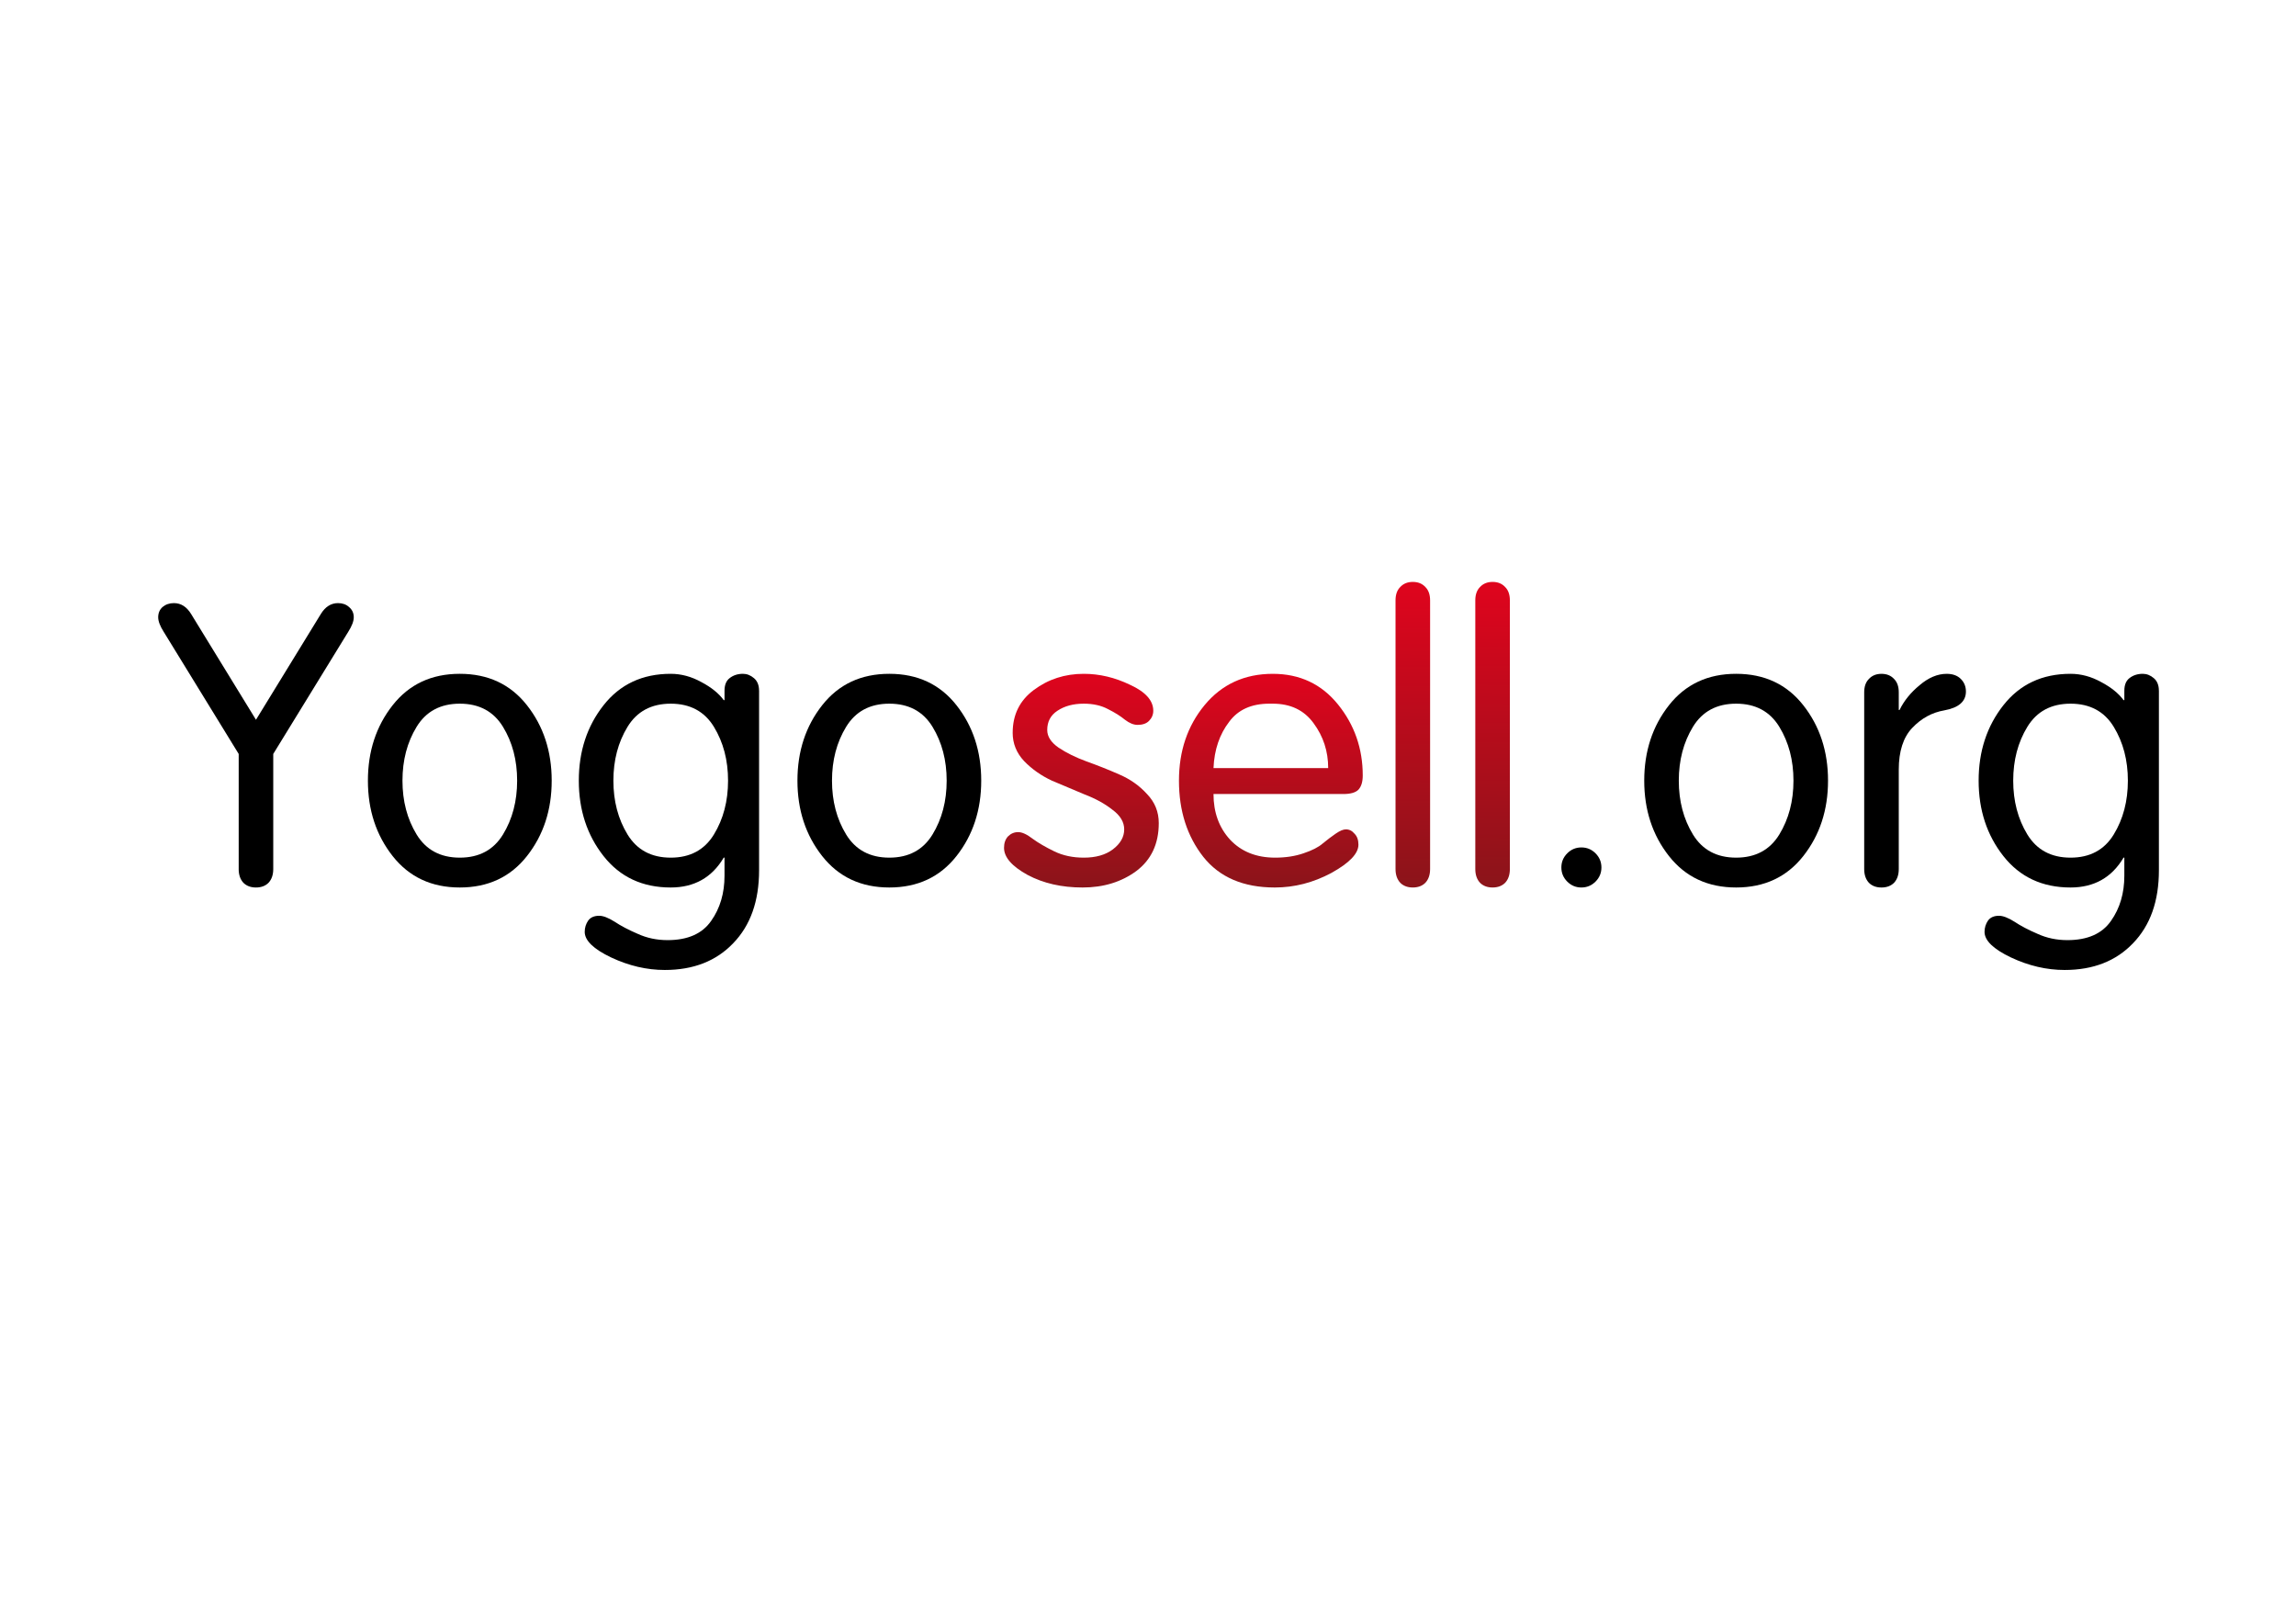
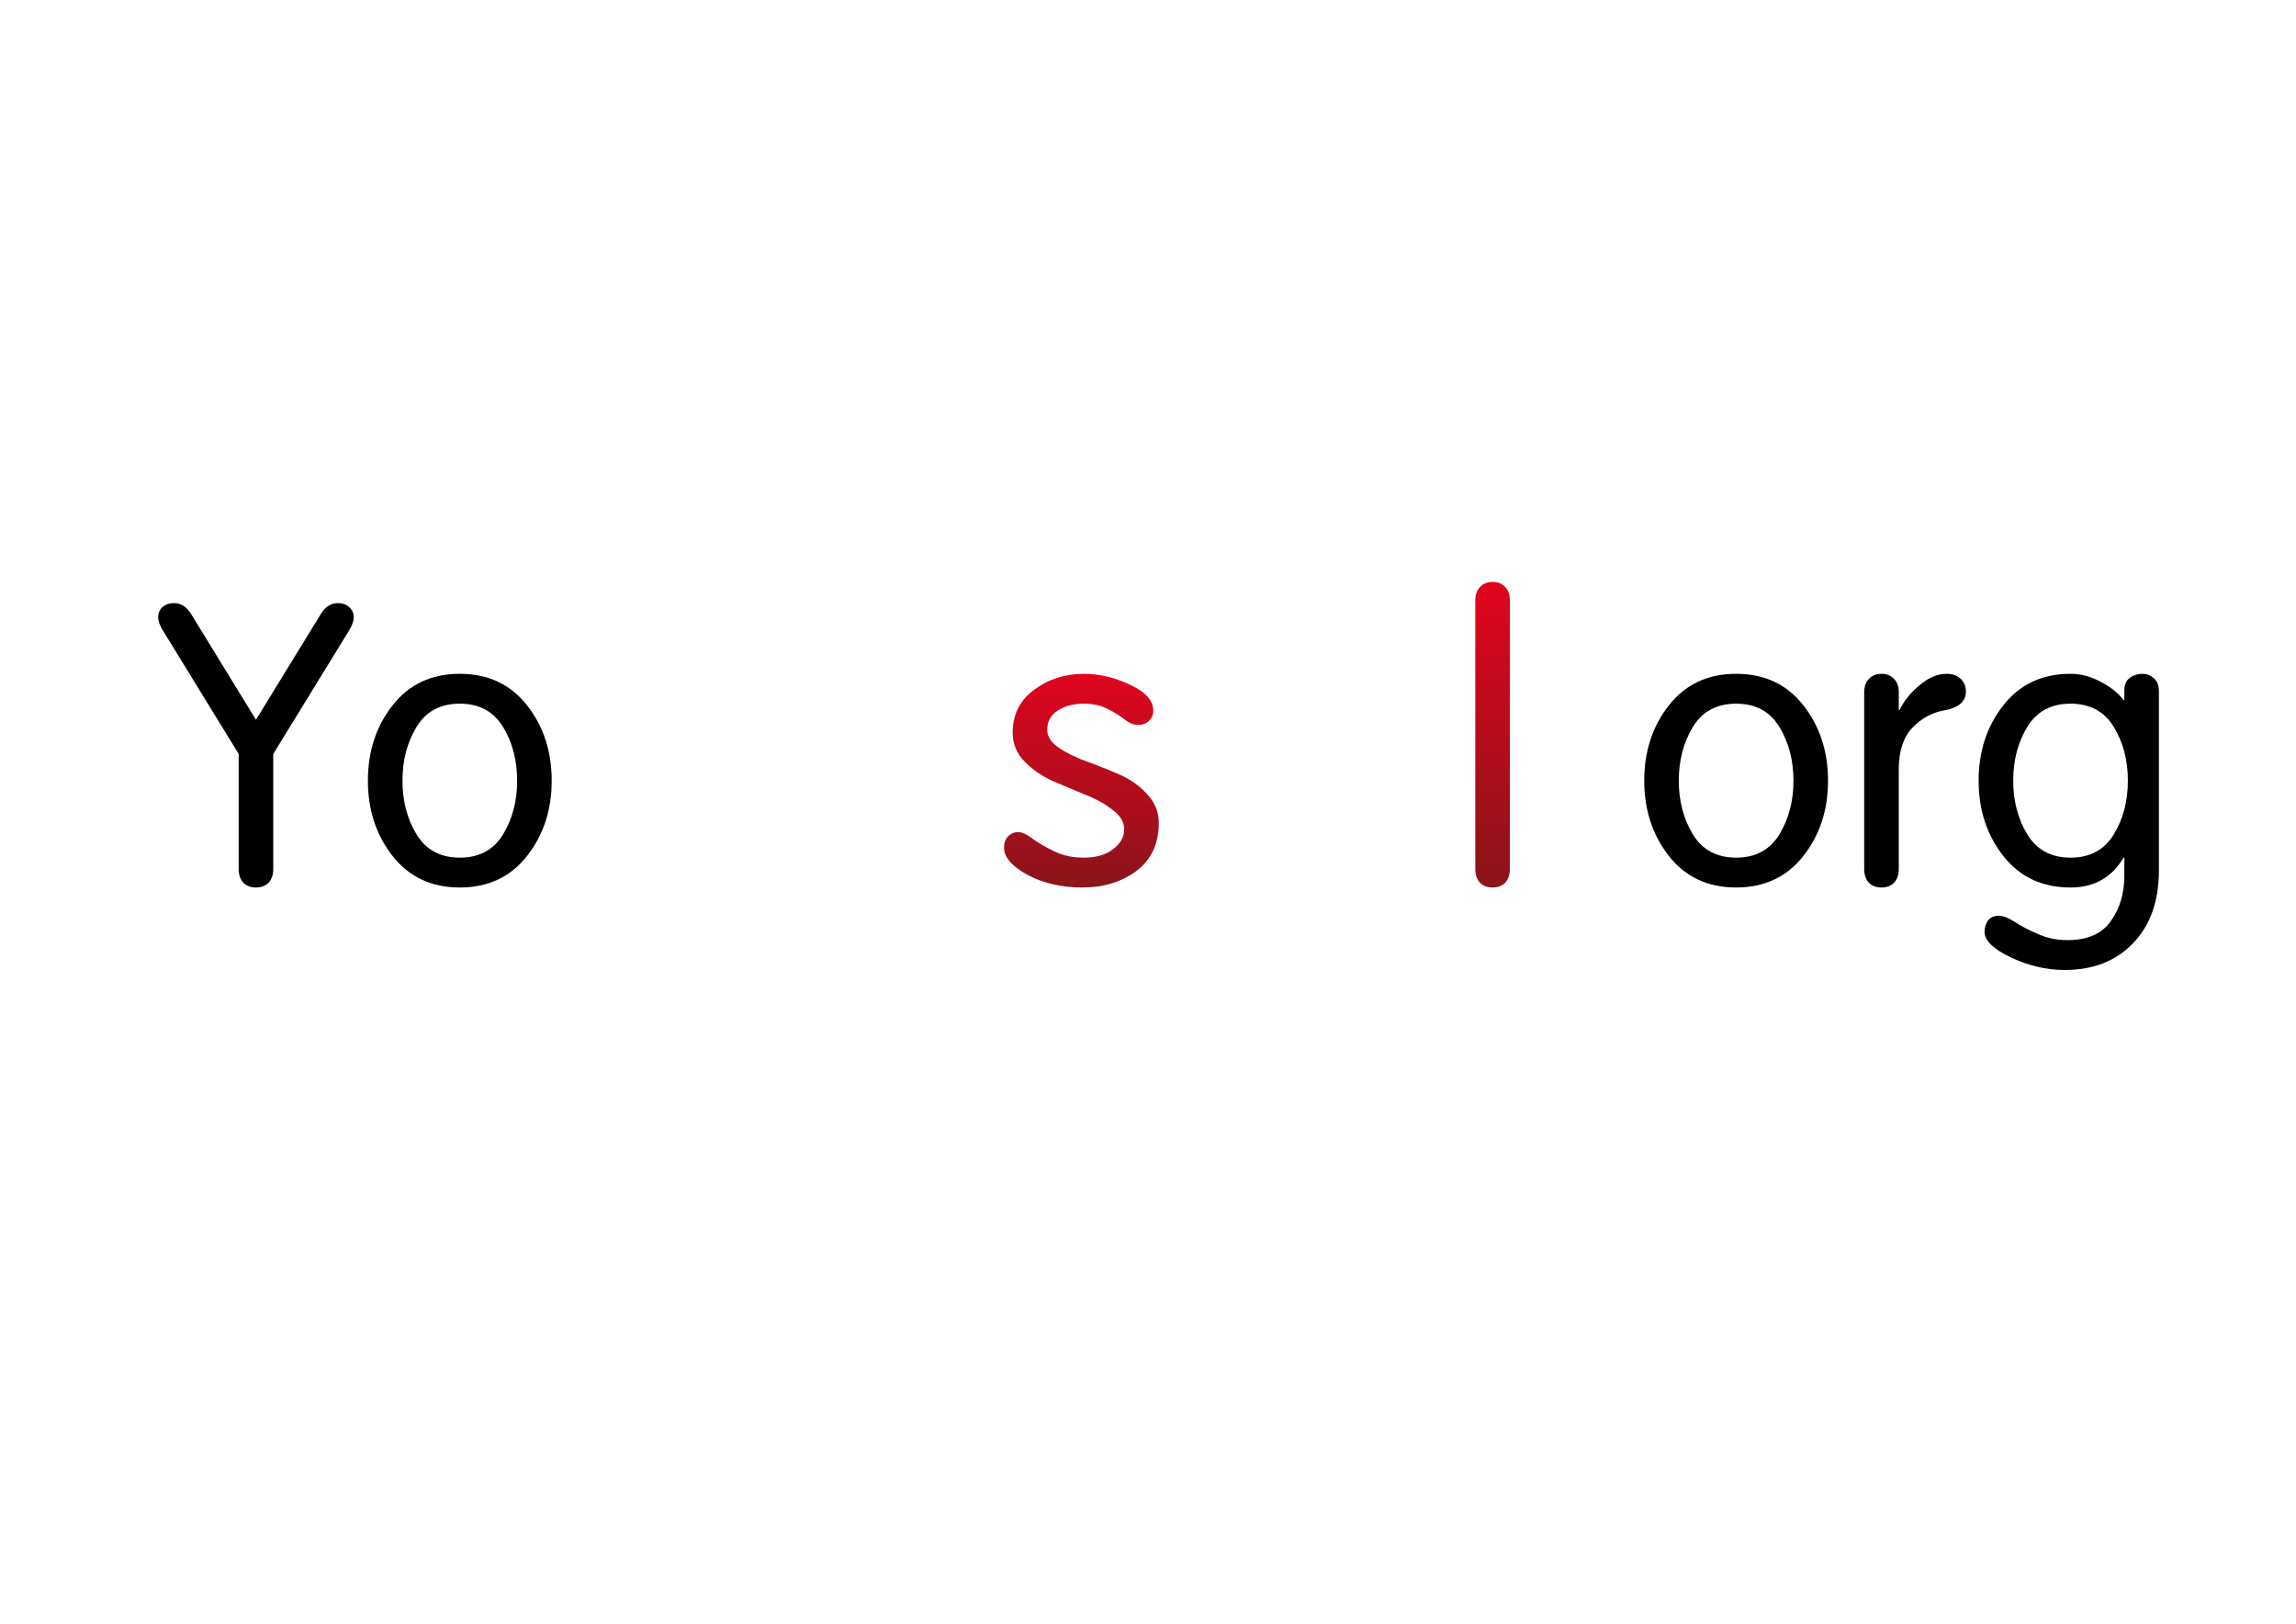
<svg xmlns="http://www.w3.org/2000/svg" xmlns:ns1="http://www.inkscape.org/namespaces/inkscape" xmlns:ns2="http://sodipodi.sourceforge.net/DTD/sodipodi-0.dtd" xmlns:xlink="http://www.w3.org/1999/xlink" viewBox="0 0 297 210" version="1.1" id="svg3879" ns1:version="1.1.1 (c3084ef, 2021-09-22)" ns2:docname="yogosell.org.svg">
  <ns2:namedview id="namedview3881" pagecolor="#ffffff" bordercolor="#666666" borderopacity="1.0" ns1:pageshadow="2" ns1:pageopacity="0.0" ns1:pagecheckerboard="0" ns1:document-units="mm" showgrid="false" ns1:snap-text-baseline="false" ns1:zoom="2.3019641" ns1:cx="452.43973" ns1:cy="396.61783" ns1:window-width="2227" ns1:window-height="818" ns1:window-x="1769" ns1:window-y="250" ns1:window-maximized="0" ns1:current-layer="layer1" />
  <defs id="defs3876">
    <linearGradient ns1:collect="always" id="linearGradient1689">
      <stop style="stop-color:#e0041d;stop-opacity:1;" offset="0" id="stop1685" />
      <stop style="stop-color:#8b141a;stop-opacity:1;" offset="1" id="stop1687" />
    </linearGradient>
    <linearGradient ns1:collect="always" id="linearGradient1507">
      <stop style="stop-color:#e0041d;stop-opacity:1;" offset="0" id="stop1503" />
      <stop style="stop-color:#8b141a;stop-opacity:1;" offset="1" id="stop1505" />
    </linearGradient>
    <linearGradient ns1:collect="always" id="linearGradient1325">
      <stop style="stop-color:#e0041d;stop-opacity:1;" offset="0" id="stop1321" />
      <stop style="stop-color:#8b141a;stop-opacity:1;" offset="1" id="stop1323" />
    </linearGradient>
    <linearGradient ns1:collect="always" id="linearGradient1143">
      <stop style="stop-color:#e0041d;stop-opacity:1;" offset="0" id="stop1139" />
      <stop style="stop-color:#8b141a;stop-opacity:1;" offset="1" id="stop1141" />
    </linearGradient>
    <linearGradient ns1:collect="always" xlink:href="#linearGradient1143" id="linearGradient1145" x1="139.765" y1="86.778" x2="139.765" y2="114.708" gradientUnits="userSpaceOnUse" />
    <linearGradient ns1:collect="always" xlink:href="#linearGradient1325" id="linearGradient1327" x1="164.591" y1="86.893" x2="164.361" y2="114.708" gradientUnits="userSpaceOnUse" />
    <linearGradient ns1:collect="always" xlink:href="#linearGradient1507" id="linearGradient1509" x1="182.866" y1="75.055" x2="182.637" y2="114.823" gradientUnits="userSpaceOnUse" />
    <linearGradient ns1:collect="always" xlink:href="#linearGradient1689" id="linearGradient1691" x1="193.211" y1="74.94" x2="192.866" y2="114.593" gradientUnits="userSpaceOnUse" />
  </defs>
  <g ns1:label="Layer 1" ns1:groupmode="layer" id="layer1">
    <path d="M 30.877,112.396 V 97.511 l -9.703,-15.799 q -0.711,-1.118 -0.711,-1.88 0,-0.813 0.559,-1.321 0.61,-0.508 1.473,-0.508 1.372,0 2.235,1.422 l 8.382,13.665 8.382,-13.665 q 0.864,-1.422 2.235,-1.422 0.864,0 1.422,0.508 0.61,0.508 0.61,1.321 0,0.762 -0.711,1.88 l -9.703,15.799 v 14.884 q 0,1.118 -0.61,1.778 -0.61,0.61 -1.626,0.61 -1.016,0 -1.626,-0.61 -0.61,-0.66 -0.61,-1.778 z" id="path910" style="font-size:50.8px;line-height:1.25;font-family:'VAG Rounded Light';-inkscape-font-specification:'VAG Rounded Light, Normal';stroke-width:0.265" />
-     <path d="m 50.791,110.719 q -3.2,-4.064 -3.2,-9.754 0,-5.69 3.2,-9.754 3.2,-4.064 8.687,-4.064 5.486,0 8.687,4.064 3.2,4.064 3.2,9.754 0,5.69 -3.2,9.754 -3.2,4.064 -8.687,4.064 -5.486,0 -8.687,-4.064 z m 3.099,-16.713 q -1.829,2.997 -1.829,6.96 0,3.962 1.829,6.96 1.829,2.997 5.588,2.997 3.759,0 5.588,-2.997 1.829,-2.997 1.829,-6.96 0,-3.962 -1.829,-6.96 -1.829,-2.997 -5.588,-2.997 -3.759,0 -5.588,2.997 z" id="path912" style="font-size:50.8px;line-height:1.25;font-family:'VAG Rounded Light';-inkscape-font-specification:'VAG Rounded Light, Normal';stroke-width:0.265" />
-     <path d="m 98.192,89.332 v 23.216 q 0,5.994 -3.353,9.449 -3.302,3.454 -8.839,3.454 -3.505,0 -6.96,-1.626 -3.404,-1.626 -3.404,-3.302 0,-0.813 0.457,-1.473 0.457,-0.61 1.422,-0.61 0.762,0 1.981,0.762 1.219,0.813 2.997,1.575 1.778,0.813 3.861,0.813 3.912,0 5.639,-2.489 1.727,-2.438 1.727,-5.842 v -2.337 h -0.102 q -2.286,3.861 -6.858,3.861 -5.486,0 -8.687,-4.064 -3.2,-4.064 -3.2,-9.754 0,-5.69 3.2,-9.754 3.2,-4.064 8.687,-4.064 2.032,0 3.962,1.067 1.93,1.016 2.896,2.337 h 0.102 v -1.219 q 0,-1.118 0.66,-1.626 0.711,-0.559 1.727,-0.559 0.762,0 1.422,0.559 0.66,0.559 0.66,1.626 z m -17.018,4.674 q -1.829,2.997 -1.829,6.96 0,3.962 1.829,6.96 1.829,2.997 5.588,2.997 3.759,0 5.588,-2.997 1.829,-2.997 1.829,-6.96 0,-3.962 -1.829,-6.96 -1.829,-2.997 -5.588,-2.997 -3.759,0 -5.588,2.997 z" id="path914" style="font-size:50.8px;line-height:1.25;font-family:'VAG Rounded Light';-inkscape-font-specification:'VAG Rounded Light, Normal';stroke-width:0.265" />
-     <path d="m 106.353,110.719 q -3.2,-4.064 -3.2,-9.754 0,-5.69 3.2,-9.754 3.2,-4.064 8.687,-4.064 5.486,0 8.687,4.064 3.2,4.064 3.2,9.754 0,5.69 -3.2,9.754 -3.2,4.064 -8.687,4.064 -5.486,0 -8.687,-4.064 z m 3.099,-16.713 q -1.829,2.997 -1.829,6.96 0,3.962 1.829,6.96 1.829,2.997 5.588,2.997 3.759,0 5.588,-2.997 1.829,-2.997 1.829,-6.96 0,-3.962 -1.829,-6.96 -1.829,-2.997 -5.588,-2.997 -3.759,0 -5.588,2.997 z" id="path916" style="font-size:50.8px;line-height:1.25;font-family:'VAG Rounded Light';-inkscape-font-specification:'VAG Rounded Light, Normal';stroke-width:0.265" />
+     <path d="m 50.791,110.719 q -3.2,-4.064 -3.2,-9.754 0,-5.69 3.2,-9.754 3.2,-4.064 8.687,-4.064 5.486,0 8.687,4.064 3.2,4.064 3.2,9.754 0,5.69 -3.2,9.754 -3.2,4.064 -8.687,4.064 -5.486,0 -8.687,-4.064 z m 3.099,-16.713 q -1.829,2.997 -1.829,6.96 0,3.962 1.829,6.96 1.829,2.997 5.588,2.997 3.759,0 5.588,-2.997 1.829,-2.997 1.829,-6.96 0,-3.962 -1.829,-6.96 -1.829,-2.997 -5.588,-2.997 -3.759,0 -5.588,2.997 " id="path912" style="font-size:50.8px;line-height:1.25;font-family:'VAG Rounded Light';-inkscape-font-specification:'VAG Rounded Light, Normal';stroke-width:0.265" />
    <path d="m 130.997,94.768 q 0,-3.505 2.743,-5.537 2.794,-2.083 6.452,-2.083 3.048,0 5.994,1.422 2.997,1.372 2.997,3.353 0,0.762 -0.559,1.321 -0.508,0.508 -1.473,0.508 -0.762,0 -1.626,-0.66 -0.864,-0.711 -2.184,-1.372 -1.321,-0.711 -3.15,-0.711 -2.032,0 -3.404,0.914 -1.321,0.864 -1.321,2.489 0,1.27 1.473,2.286 1.524,1.016 3.607,1.778 2.134,0.762 4.216,1.676 2.134,0.914 3.607,2.54 1.524,1.575 1.524,3.759 0,4.013 -2.896,6.198 -2.896,2.134 -6.96,2.134 -4.064,0 -7.112,-1.626 -3.048,-1.676 -3.048,-3.505 0,-0.914 0.508,-1.473 0.559,-0.559 1.321,-0.559 0.762,0 1.88,0.864 1.118,0.813 2.794,1.626 1.676,0.813 3.81,0.813 2.337,0 3.759,-1.067 1.473,-1.118 1.473,-2.591 0,-1.422 -1.524,-2.54 -1.473,-1.168 -3.607,-1.981 -2.083,-0.864 -4.216,-1.778 -2.083,-0.965 -3.607,-2.54 -1.473,-1.575 -1.473,-3.658 z" id="path918" style="font-size:50.8px;line-height:1.25;font-family:'VAG Rounded Light';-inkscape-font-specification:'VAG Rounded Light, Normal';stroke-width:0.265;fill-opacity:1;fill:url(#linearGradient1145)" />
-     <path d="m 173.788,102.693 h -16.815 q 0,3.556 2.134,5.893 2.184,2.337 5.842,2.337 2.032,0 3.658,-0.559 1.676,-0.559 2.489,-1.27 0.864,-0.711 1.676,-1.27 0.813,-0.559 1.321,-0.559 0.66,0 1.118,0.559 0.508,0.508 0.508,1.422 0,1.727 -3.505,3.658 -3.505,1.88 -7.315,1.88 -6.096,0 -9.246,-3.962 -3.15,-4.013 -3.15,-9.855 0,-5.74 3.302,-9.754 3.353,-4.064 8.839,-4.064 5.232,0 8.433,3.962 3.2,3.962 3.2,9.195 0,1.219 -0.559,1.829 -0.559,0.559 -1.93,0.559 z m -16.815,-3.353 h 14.834 q 0,-3.251 -1.88,-5.791 -1.829,-2.54 -5.283,-2.54 -0.203,0 -0.457,0 -3.454,0 -5.182,2.337 -1.88,2.438 -2.032,5.994 z" id="path920" style="font-size:50.8px;line-height:1.25;font-family:'VAG Rounded Light';-inkscape-font-specification:'VAG Rounded Light, Normal';stroke-width:0.265;fill-opacity:1;fill:url(#linearGradient1327)" />
-     <path d="m 184.991,77.648 v 34.747 q 0,1.118 -0.61,1.778 -0.61,0.61 -1.626,0.61 -1.016,0 -1.626,-0.61 -0.61,-0.66 -0.61,-1.778 V 77.648 q 0,-1.118 0.61,-1.727 0.61,-0.66 1.626,-0.66 1.016,0 1.626,0.66 0.61,0.61 0.61,1.727 z" id="path922" style="font-size:50.8px;line-height:1.25;font-family:'VAG Rounded Light';-inkscape-font-specification:'VAG Rounded Light, Normal';stroke-width:0.265;fill-opacity:1;fill:url(#linearGradient1509)" />
    <path d="m 195.31,77.648 v 34.747 q 0,1.118 -0.61,1.778 -0.61,0.61 -1.626,0.61 -1.016,0 -1.626,-0.61 -0.61,-0.66 -0.61,-1.778 V 77.648 q 0,-1.118 0.61,-1.727 0.61,-0.66 1.626,-0.66 1.016,0 1.626,0.66 0.61,0.61 0.61,1.727 z" id="path924" style="font-size:50.8px;line-height:1.25;font-family:'VAG Rounded Light';-inkscape-font-specification:'VAG Rounded Light, Normal';stroke-width:0.265;fill-opacity:1;fill:url(#linearGradient1691)" />
-     <path d="m 202.733,114.021 q -0.762,-0.762 -0.762,-1.829 0,-1.067 0.762,-1.829 0.762,-0.762 1.829,-0.762 1.067,0 1.829,0.762 0.762,0.762 0.762,1.829 0,1.067 -0.762,1.829 -0.762,0.762 -1.829,0.762 -1.067,0 -1.829,-0.762 z" id="path926" style="font-size:50.8px;line-height:1.25;font-family:'VAG Rounded Light';-inkscape-font-specification:'VAG Rounded Light, Normal';stroke-width:0.265" />
    <path d="m 215.891,110.719 q -3.2,-4.064 -3.2,-9.754 0,-5.69 3.2,-9.754 3.2,-4.064 8.687,-4.064 5.486,0 8.687,4.064 3.2,4.064 3.2,9.754 0,5.69 -3.2,9.754 -3.2,4.064 -8.687,4.064 -5.486,0 -8.687,-4.064 z m 3.099,-16.713 q -1.829,2.997 -1.829,6.96 0,3.962 1.829,6.96 1.829,2.997 5.588,2.997 3.759,0 5.588,-2.997 1.829,-2.997 1.829,-6.96 0,-3.962 -1.829,-6.96 -1.829,-2.997 -5.588,-2.997 -3.759,0 -5.588,2.997 z" id="path928" style="font-size:50.8px;line-height:1.25;font-family:'VAG Rounded Light';-inkscape-font-specification:'VAG Rounded Light, Normal';stroke-width:0.265" />
    <path d="M 241.144,112.396 V 89.536 q 0,-1.118 0.61,-1.727 0.61,-0.66 1.626,-0.66 1.016,0 1.626,0.66 0.61,0.61 0.61,1.727 v 2.286 h 0.102 q 0.864,-1.778 2.591,-3.2 1.727,-1.473 3.505,-1.473 1.168,0 1.829,0.66 0.66,0.66 0.66,1.626 0,1.93 -2.794,2.438 -2.388,0.406 -4.166,2.286 -1.727,1.829 -1.727,5.385 v 12.852 q 0,1.118 -0.61,1.778 -0.61,0.61 -1.626,0.61 -1.016,0 -1.626,-0.61 -0.61,-0.66 -0.61,-1.778 z" id="path930" style="font-size:50.8px;line-height:1.25;font-family:'VAG Rounded Light';-inkscape-font-specification:'VAG Rounded Light, Normal';stroke-width:0.265" />
    <path d="m 279.267,89.332 v 23.216 q 0,5.994 -3.353,9.449 -3.302,3.454 -8.839,3.454 -3.505,0 -6.96,-1.626 -3.404,-1.626 -3.404,-3.302 0,-0.813 0.457,-1.473 0.457,-0.61 1.422,-0.61 0.762,0 1.981,0.762 1.219,0.813 2.997,1.575 1.778,0.813 3.861,0.813 3.912,0 5.639,-2.489 1.727,-2.438 1.727,-5.842 v -2.337 h -0.102 q -2.286,3.861 -6.858,3.861 -5.486,0 -8.687,-4.064 -3.2,-4.064 -3.2,-9.754 0,-5.69 3.2,-9.754 3.2,-4.064 8.687,-4.064 2.032,0 3.962,1.067 1.93,1.016 2.896,2.337 h 0.102 v -1.219 q 0,-1.118 0.66,-1.626 0.711,-0.559 1.727,-0.559 0.762,0 1.422,0.559 0.66,0.559 0.66,1.626 z m -17.018,4.674 q -1.829,2.997 -1.829,6.96 0,3.962 1.829,6.96 1.829,2.997 5.588,2.997 3.759,0 5.588,-2.997 1.829,-2.997 1.829,-6.96 0,-3.962 -1.829,-6.96 -1.829,-2.997 -5.588,-2.997 -3.759,0 -5.588,2.997 z" id="path932" style="font-size:50.8px;line-height:1.25;font-family:'VAG Rounded Light';-inkscape-font-specification:'VAG Rounded Light, Normal';stroke-width:0.265" />
  </g>
</svg>